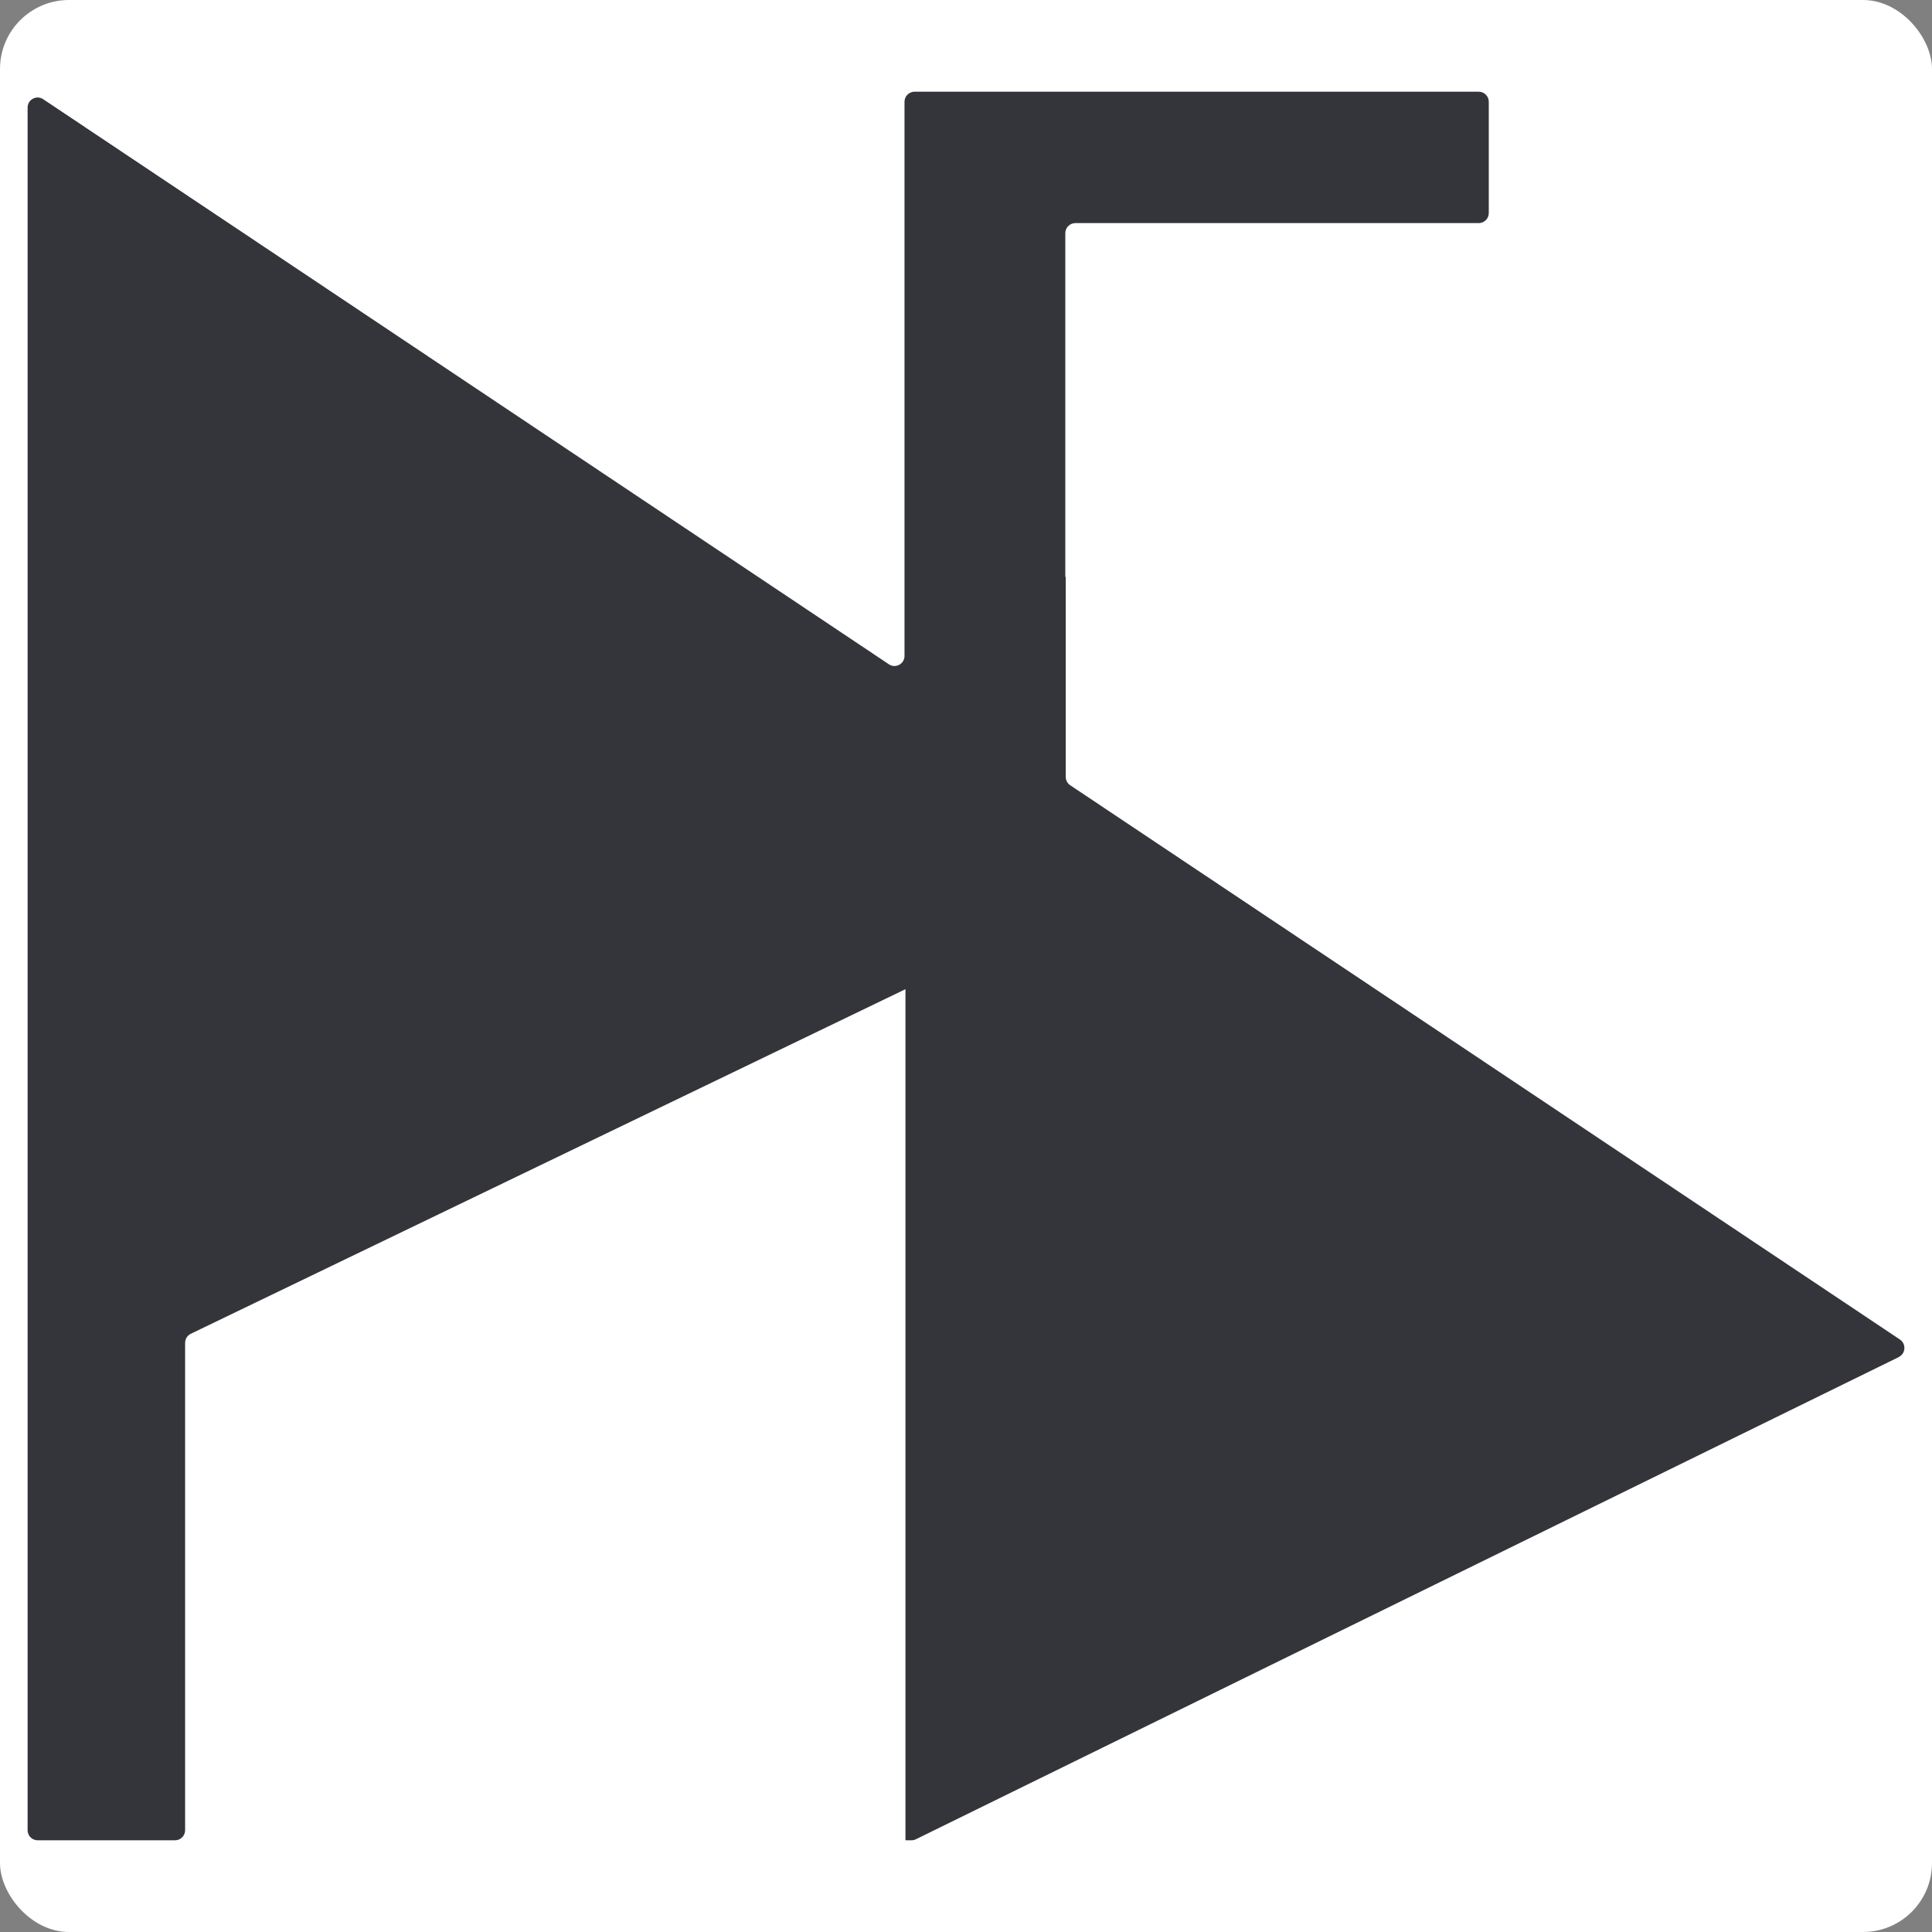
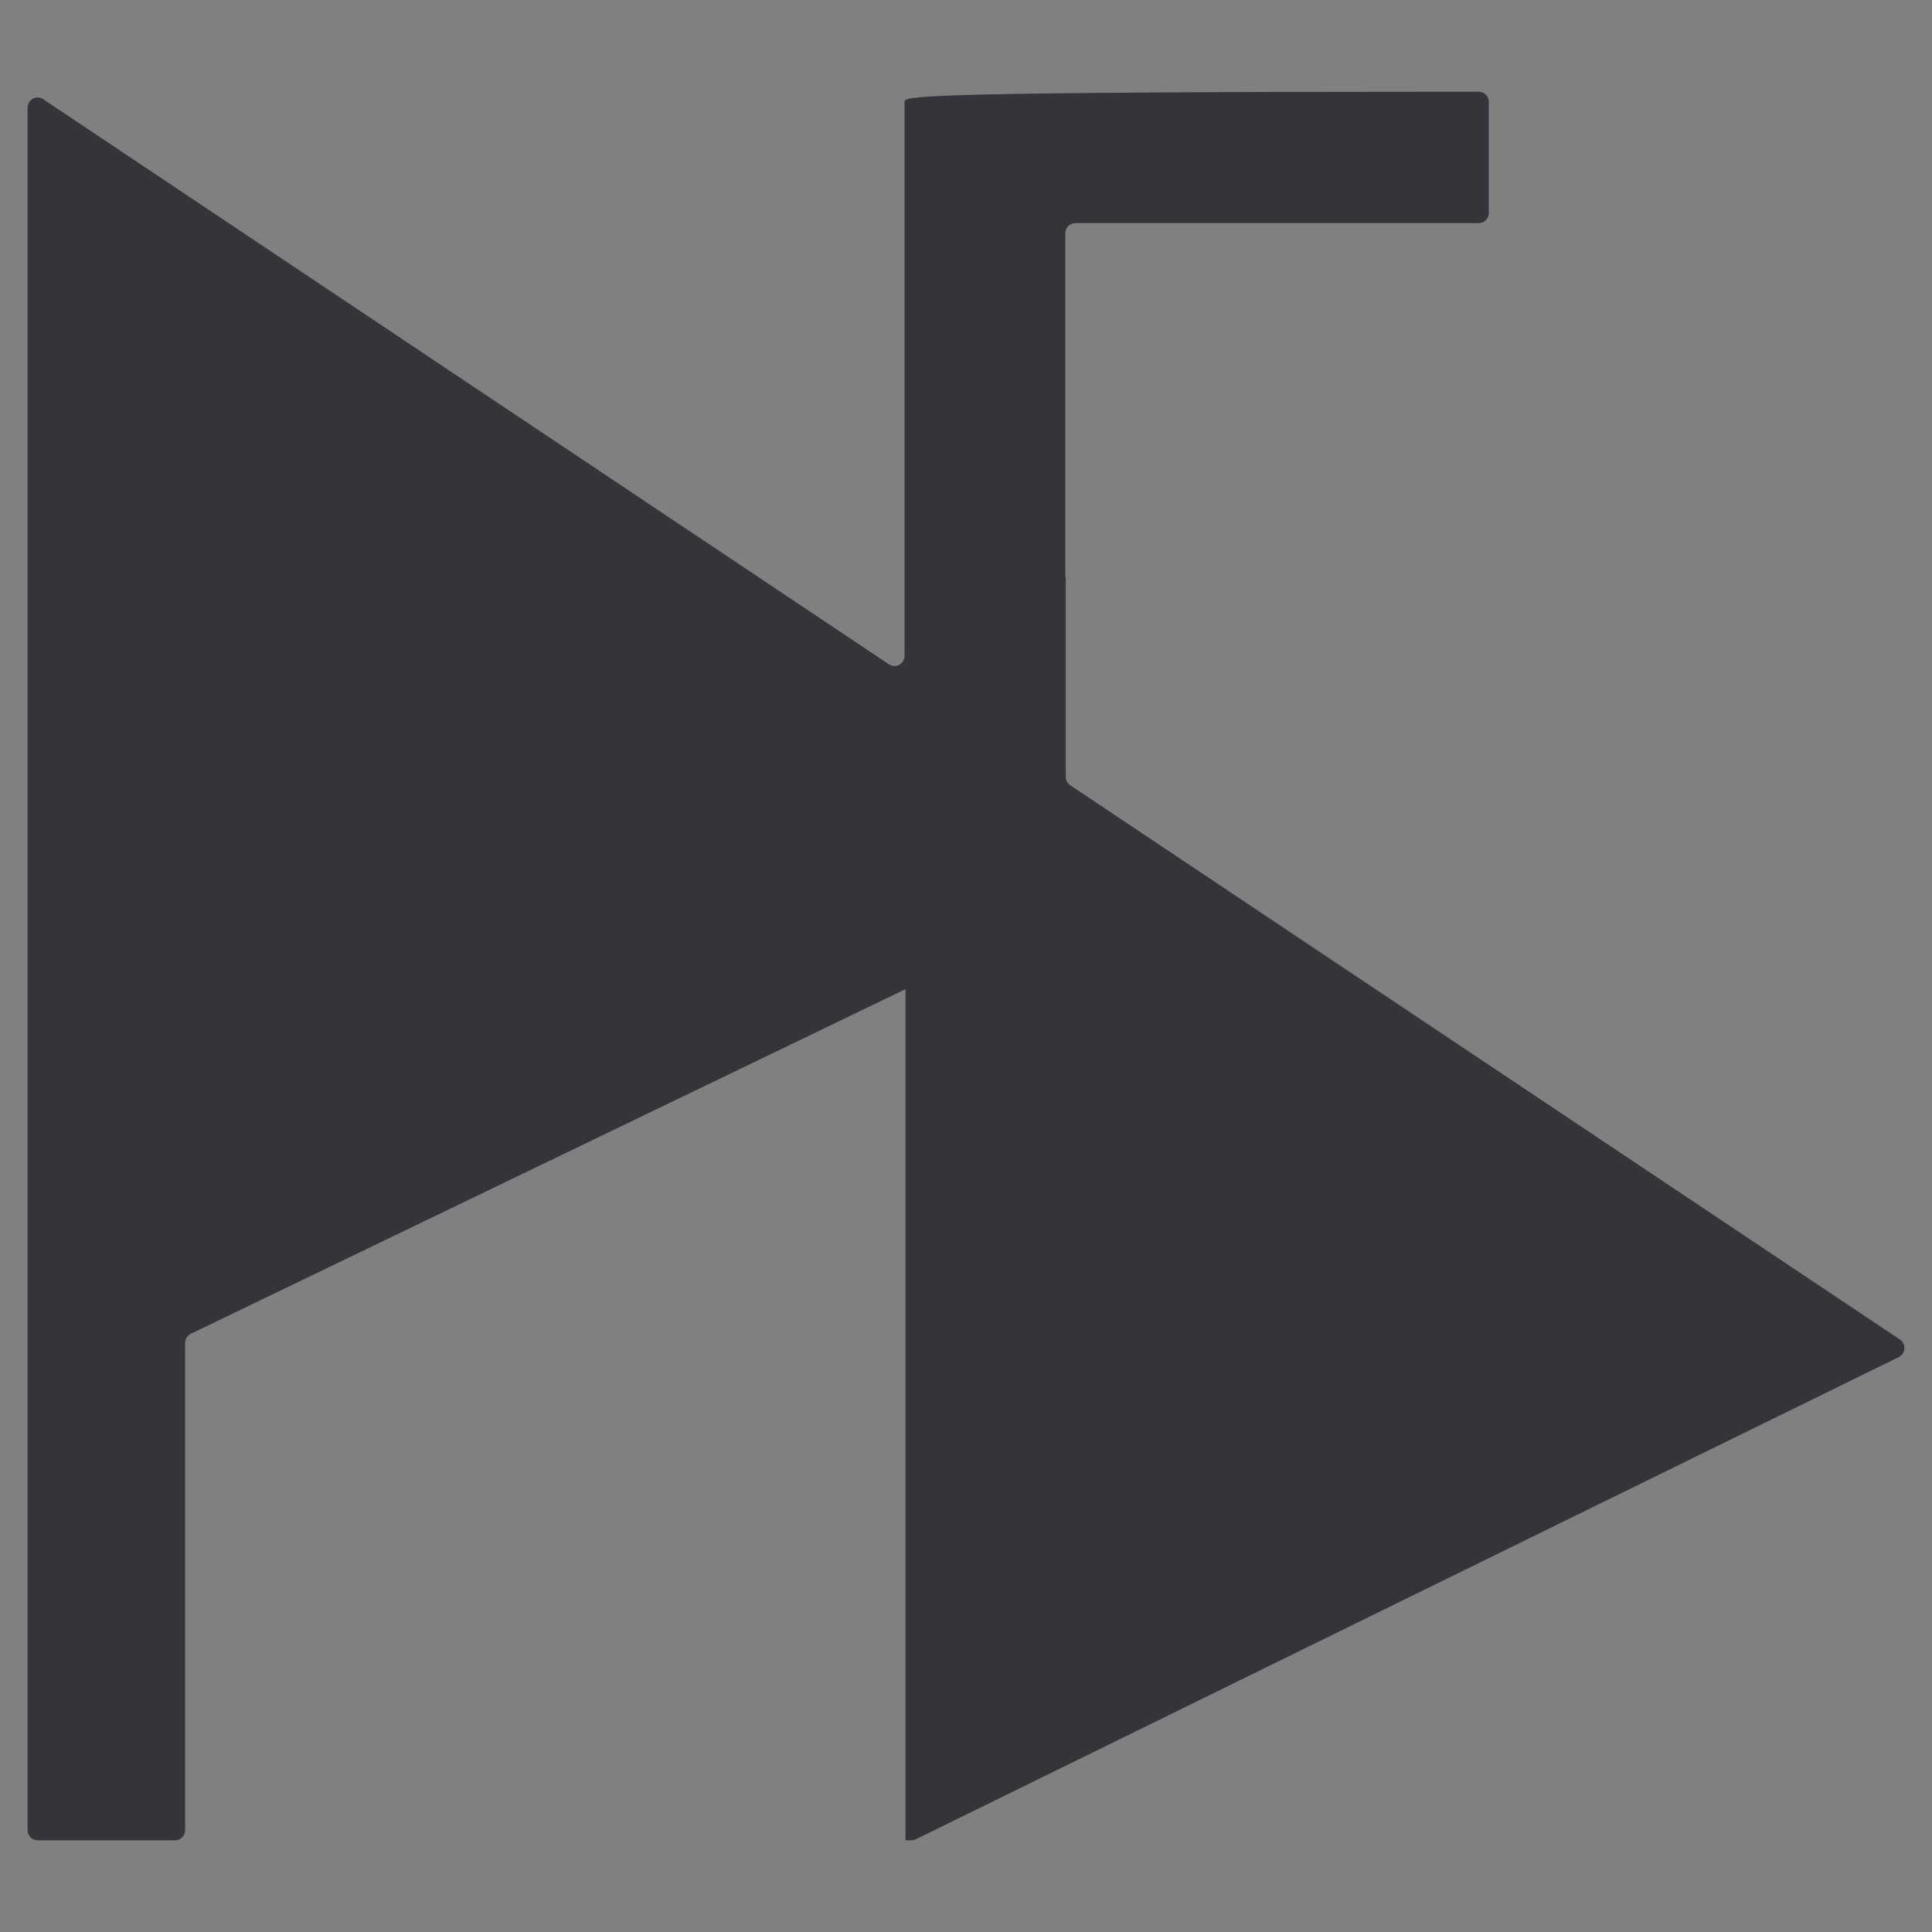
<svg xmlns="http://www.w3.org/2000/svg" width="140" height="140" viewBox="0 0 140 140" fill="none">
  <rect x="0" y="0" width="140" height="140" fill="#808080" stroke="none" />
-   <rect width="140" height="140" rx="5" fill="white" />
-   <path d="M126.013 104.018L137.593 98.339V98.333C138.095 98.087 138.145 97.381 137.675 97.066L77.553 56.903C77.346 56.765 77.227 56.538 77.227 56.292V41.806C77.208 41.806 77.196 41.793 77.196 41.793V16.898C77.196 16.495 77.522 16.167 77.923 16.167H107.156C107.558 16.167 107.883 15.839 107.883 15.436V7.377C107.883 6.974 107.558 6.646 107.156 6.646H66.271C65.87 6.646 65.544 6.974 65.544 7.377V47.527C65.544 48.113 64.898 48.46 64.416 48.139L3.128 7.188C2.646 6.867 2 7.213 2 7.799V132.623C2 133.026 2.326 133.354 2.727 133.354H12.687C13.088 133.354 13.414 133.026 13.414 132.623V97.312C13.414 97.028 13.577 96.77 13.828 96.65L65.55 71.711L65.613 71.679V133.354H66.052C66.165 133.354 66.271 133.329 66.371 133.278C86.244 123.522 106.129 113.77 126.013 104.018Z" fill="#33353A" />
+   <path d="M126.013 104.018L137.593 98.339V98.333C138.095 98.087 138.145 97.381 137.675 97.066L77.553 56.903C77.346 56.765 77.227 56.538 77.227 56.292V41.806C77.208 41.806 77.196 41.793 77.196 41.793V16.898C77.196 16.495 77.522 16.167 77.923 16.167H107.156C107.558 16.167 107.883 15.839 107.883 15.436V7.377C107.883 6.974 107.558 6.646 107.156 6.646C65.87 6.646 65.544 6.974 65.544 7.377V47.527C65.544 48.113 64.898 48.46 64.416 48.139L3.128 7.188C2.646 6.867 2 7.213 2 7.799V132.623C2 133.026 2.326 133.354 2.727 133.354H12.687C13.088 133.354 13.414 133.026 13.414 132.623V97.312C13.414 97.028 13.577 96.77 13.828 96.65L65.55 71.711L65.613 71.679V133.354H66.052C66.165 133.354 66.271 133.329 66.371 133.278C86.244 123.522 106.129 113.77 126.013 104.018Z" fill="#33353A" />
</svg>